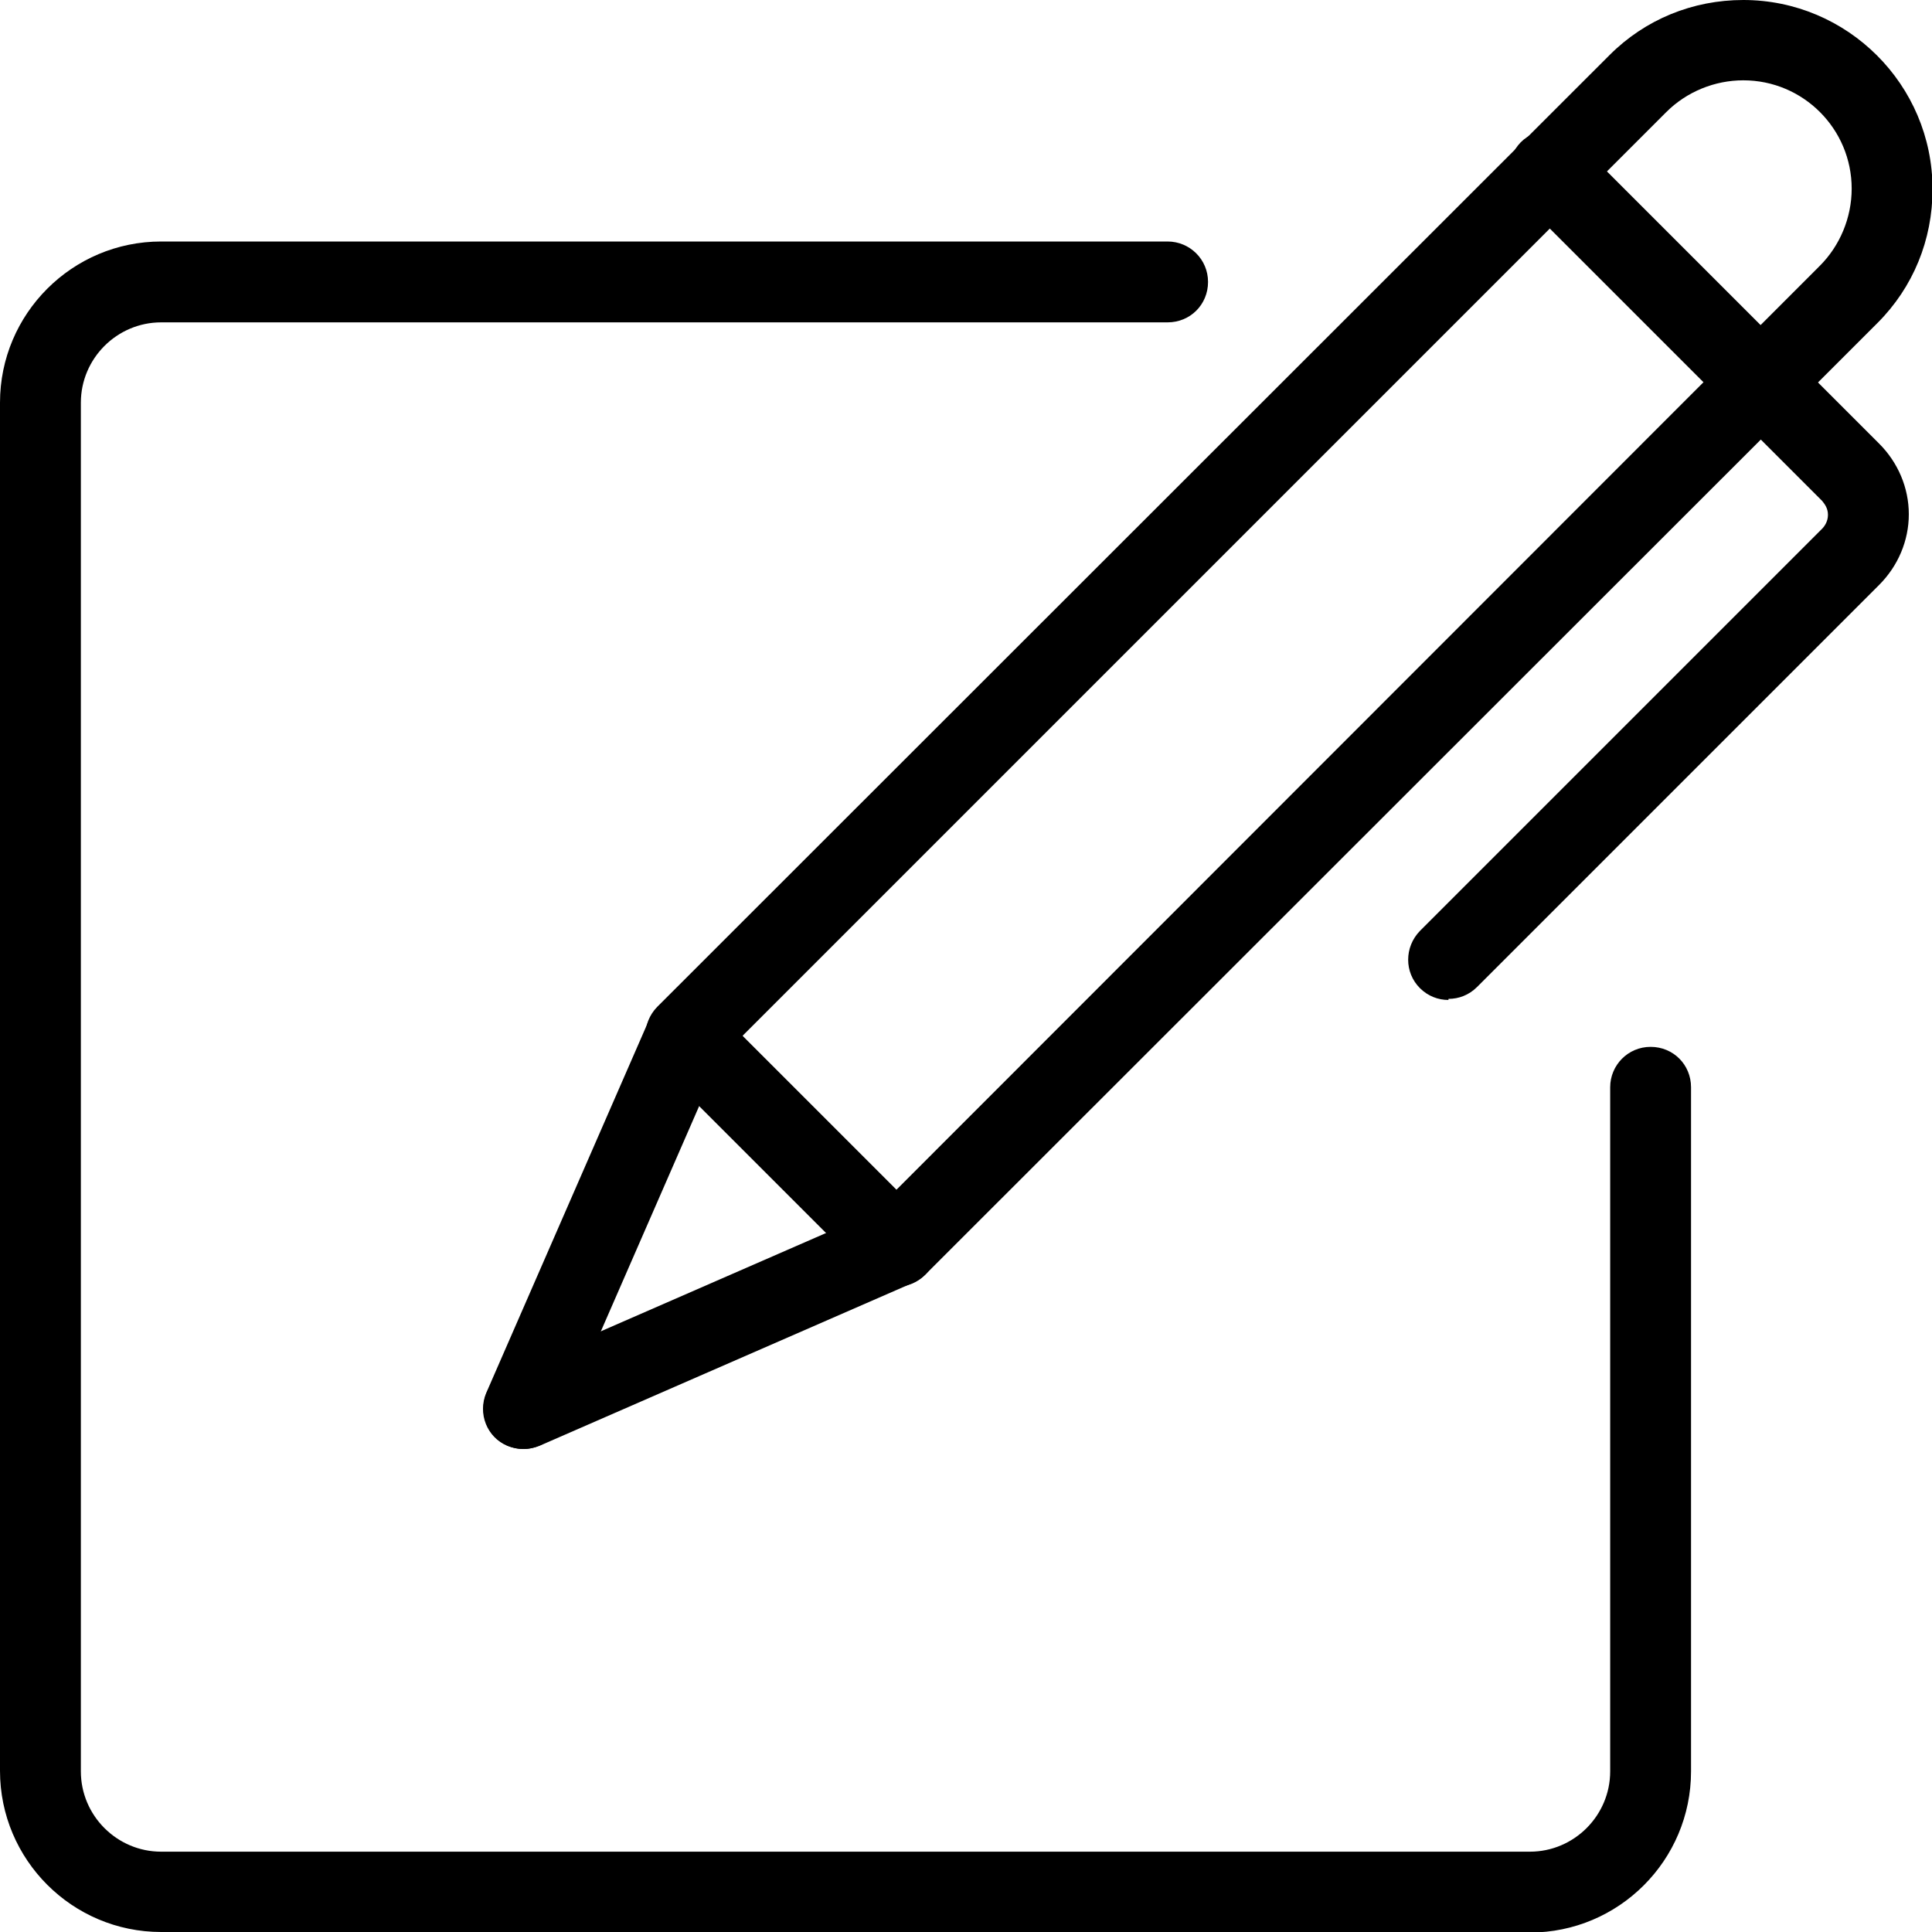
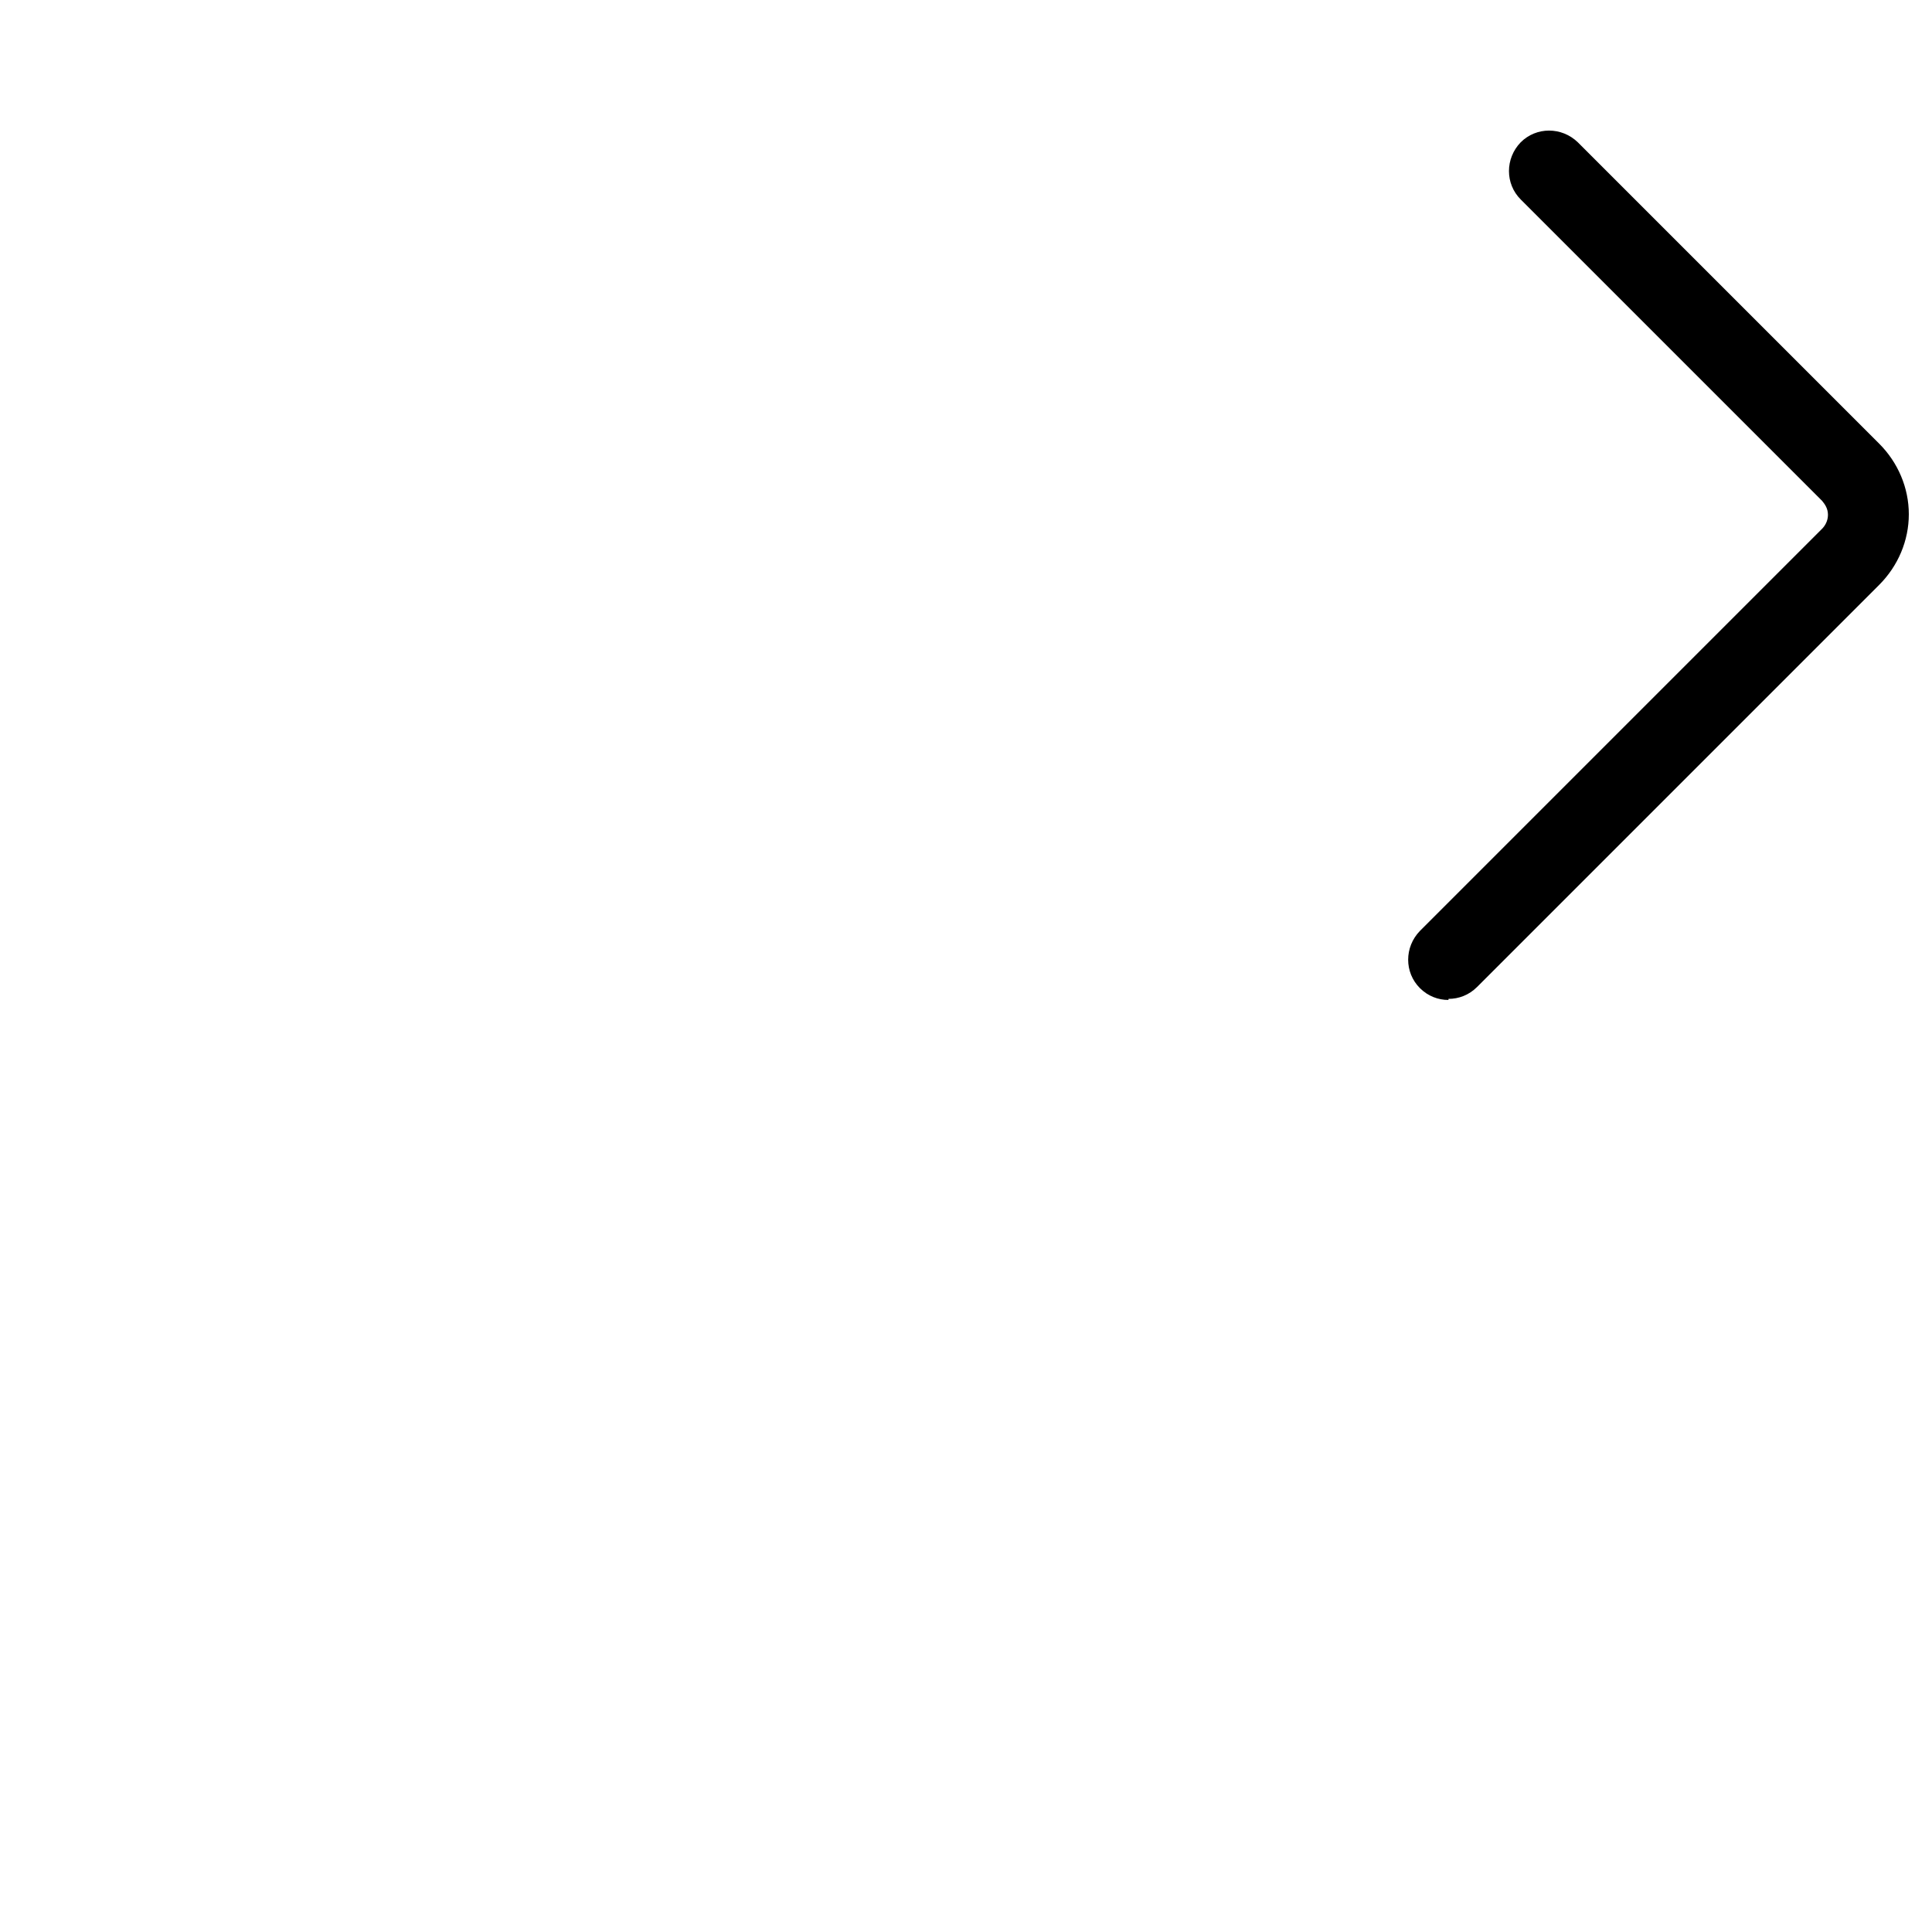
<svg xmlns="http://www.w3.org/2000/svg" id="_レイヤー_2" viewBox="0 0 35.84 35.84">
  <g id="txt">
    <g>
-       <path d="M16.63,23.87c-.19,0-.38-.07-.53-.22l-3.91-3.91c-.29-.29-.29-.76,0-1.06L29.86,1.02c.66-.66,1.54-1.02,2.48-1.02,1.93,0,3.51,1.57,3.51,3.51,0,.94-.36,1.82-1.02,2.48L17.16,23.65c-.15,.15-.34,.22-.53,.22Zm-2.85-4.65l2.85,2.85L33.76,4.93c.37-.37,.59-.89,.59-1.43,0-1.11-.9-2.01-2.01-2.01-.53,0-1.05,.21-1.43,.59L13.78,19.21Z" />
      <path d="M26.87,18.55c-.19,0-.38-.07-.53-.22-.29-.29-.29-.76,0-1.06l7.46-7.46c.05-.05,.11-.14,.11-.26s-.06-.2-.11-.26l-5.59-5.59c-.29-.29-.29-.76,0-1.06,.29-.29,.76-.29,1.06,0l5.59,5.59c.35,.35,.55,.82,.55,1.31s-.2,.96-.55,1.31l-7.46,7.46c-.15,.15-.34,.22-.53,.22Z" />
-       <path d="M9.71,26.88c-.1,0-.2-.02-.3-.06-.38-.16-.55-.6-.39-.98l3.02-6.92c.16-.38,.6-.55,.98-.39,.38,.16,.55,.6,.39,.98l-3.02,6.92c-.12,.28-.4,.45-.68,.45Z" />
-       <path d="M9.71,26.88c-.29,0-.56-.17-.68-.45-.16-.38,0-.82,.39-.98l6.92-3.02c.38-.16,.82,0,.98,.39,.16,.38,0,.82-.39,.98l-6.92,3.02c-.1,.04-.2,.06-.3,.06Z" />
-       <path d="M28.38,35.84H2.99c-1.65,0-2.99-1.34-2.99-2.99V7.47c0-1.65,1.34-2.99,2.99-2.99H21.66c.41,0,.75,.33,.75,.75s-.33,.75-.75,.75H2.99c-.82,0-1.49,.67-1.49,1.49v25.39c0,.82,.67,1.49,1.49,1.49H28.38c.82,0,1.49-.67,1.49-1.49v-12.69c0-.41,.33-.75,.75-.75s.75,.33,.75,.75v12.69c0,1.65-1.34,2.99-2.99,2.99Z" />
    </g>
  </g>
</svg>